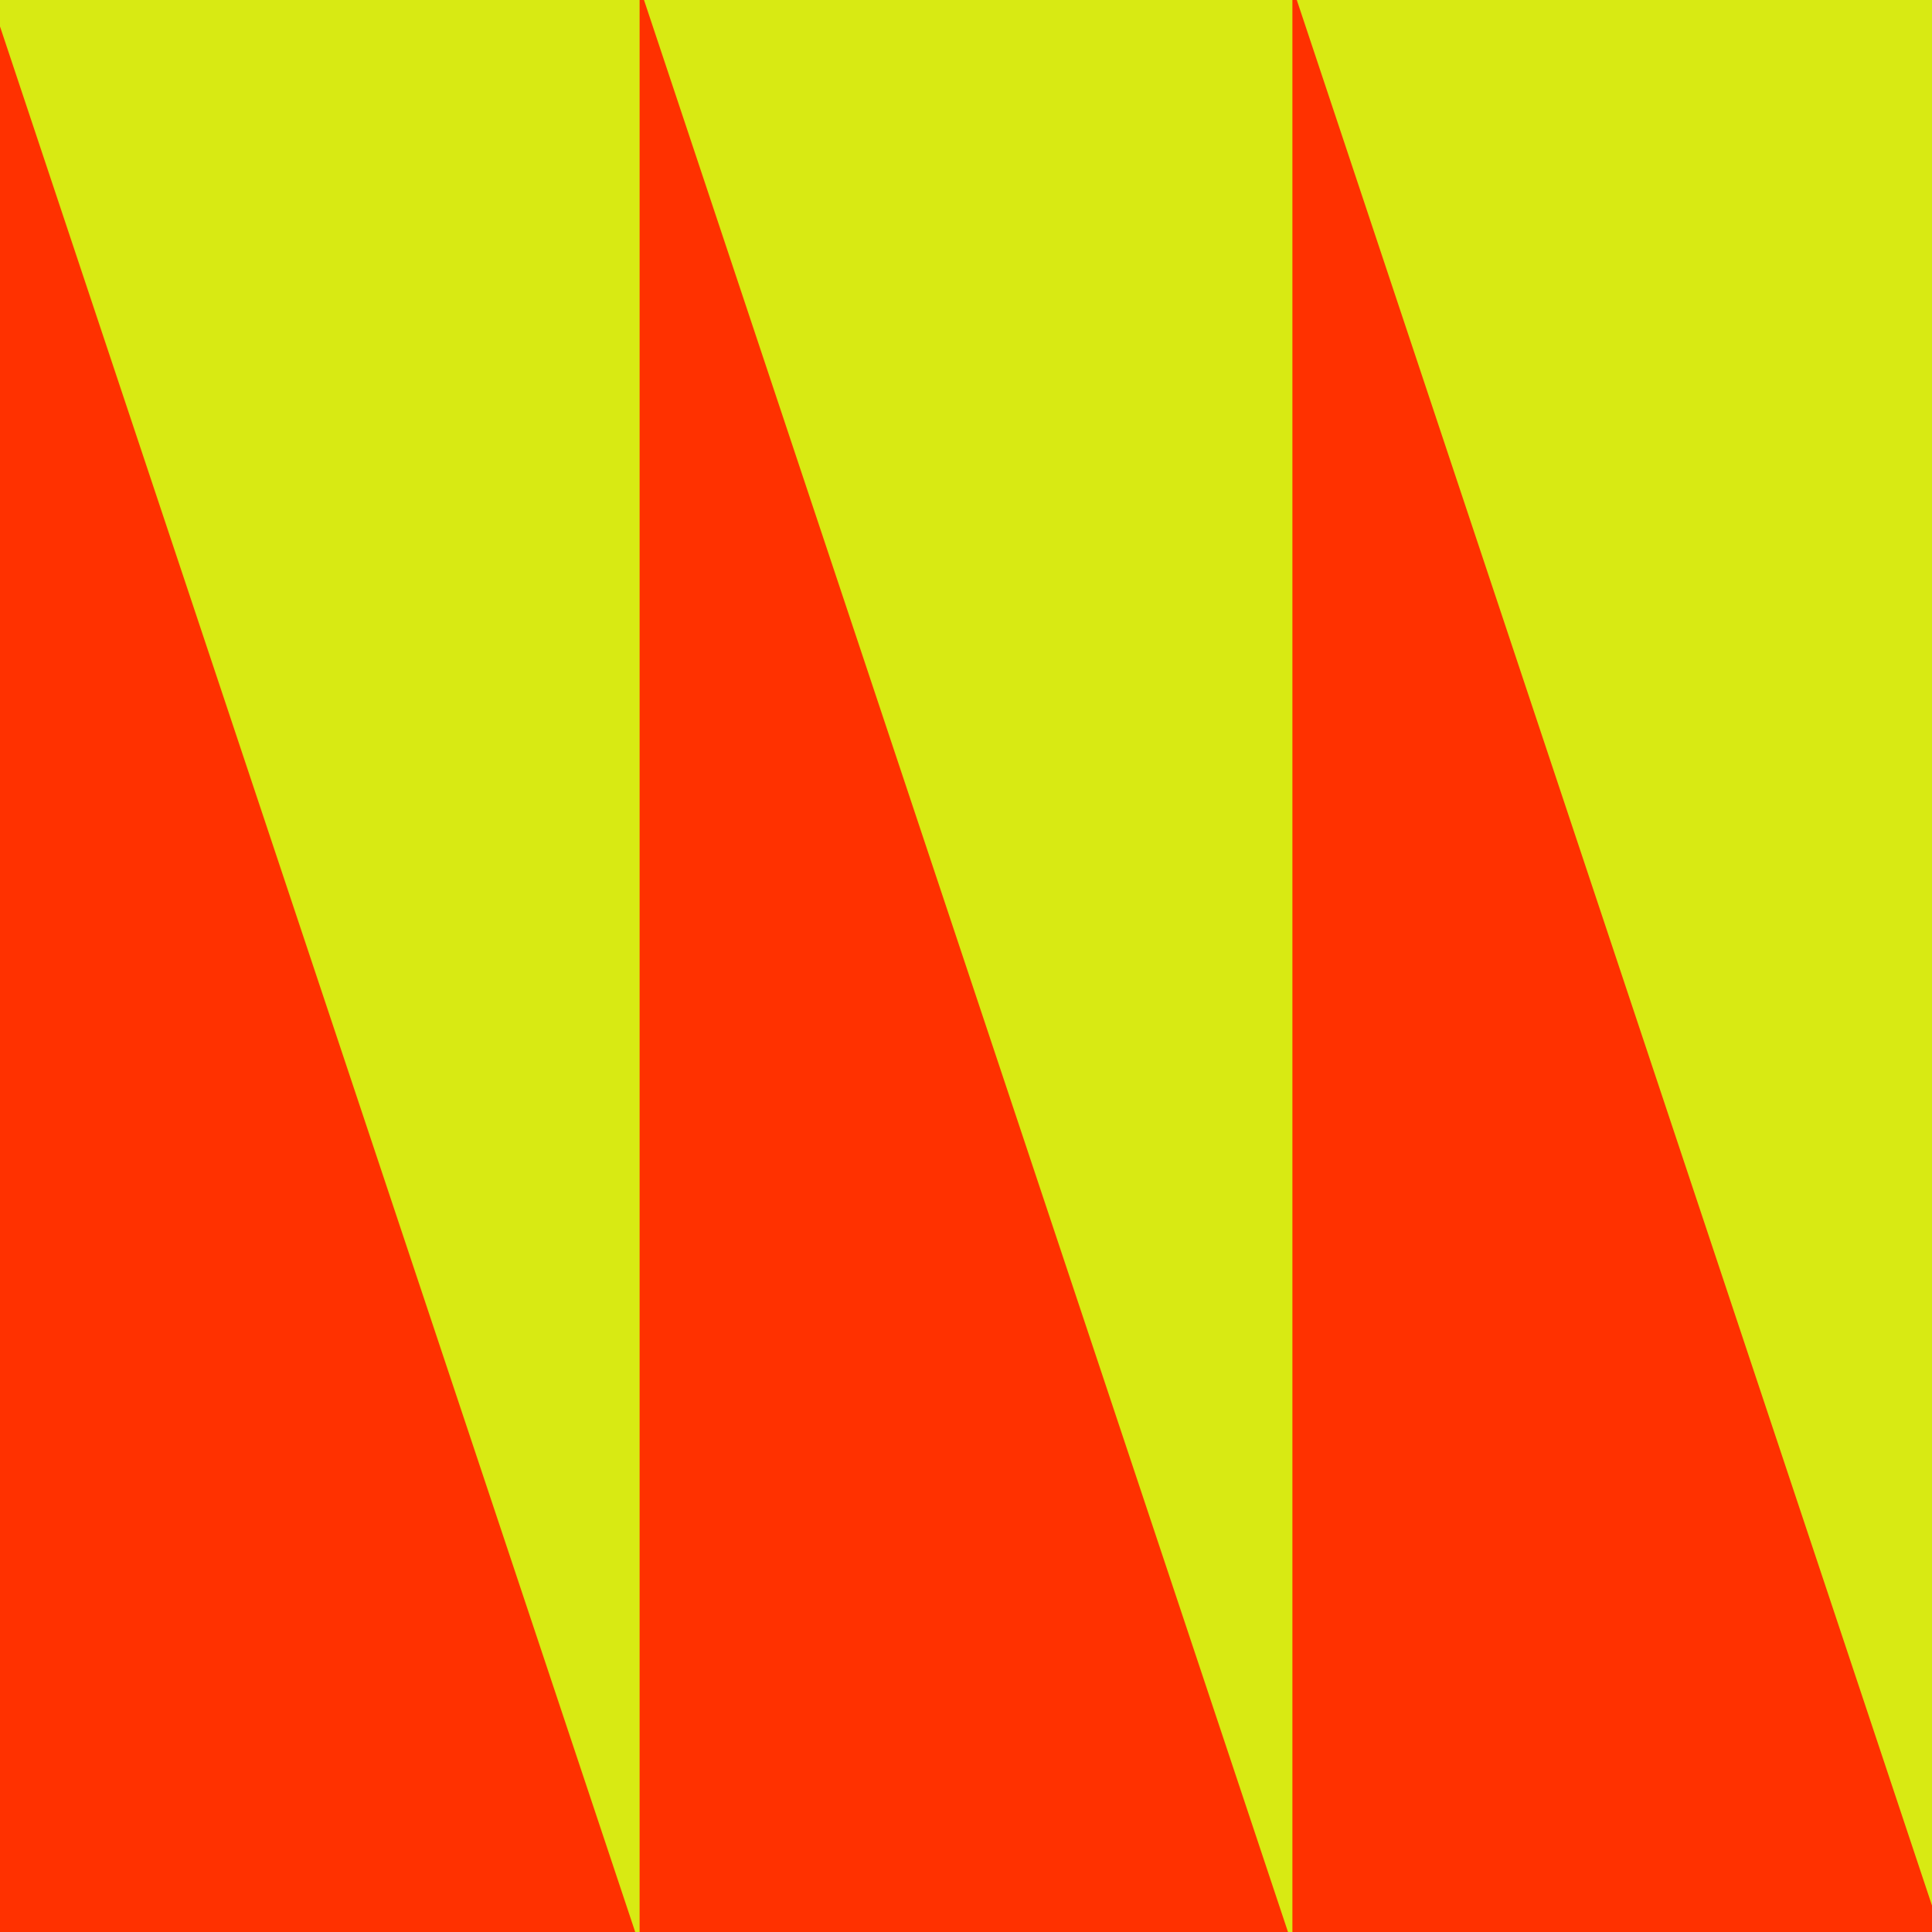
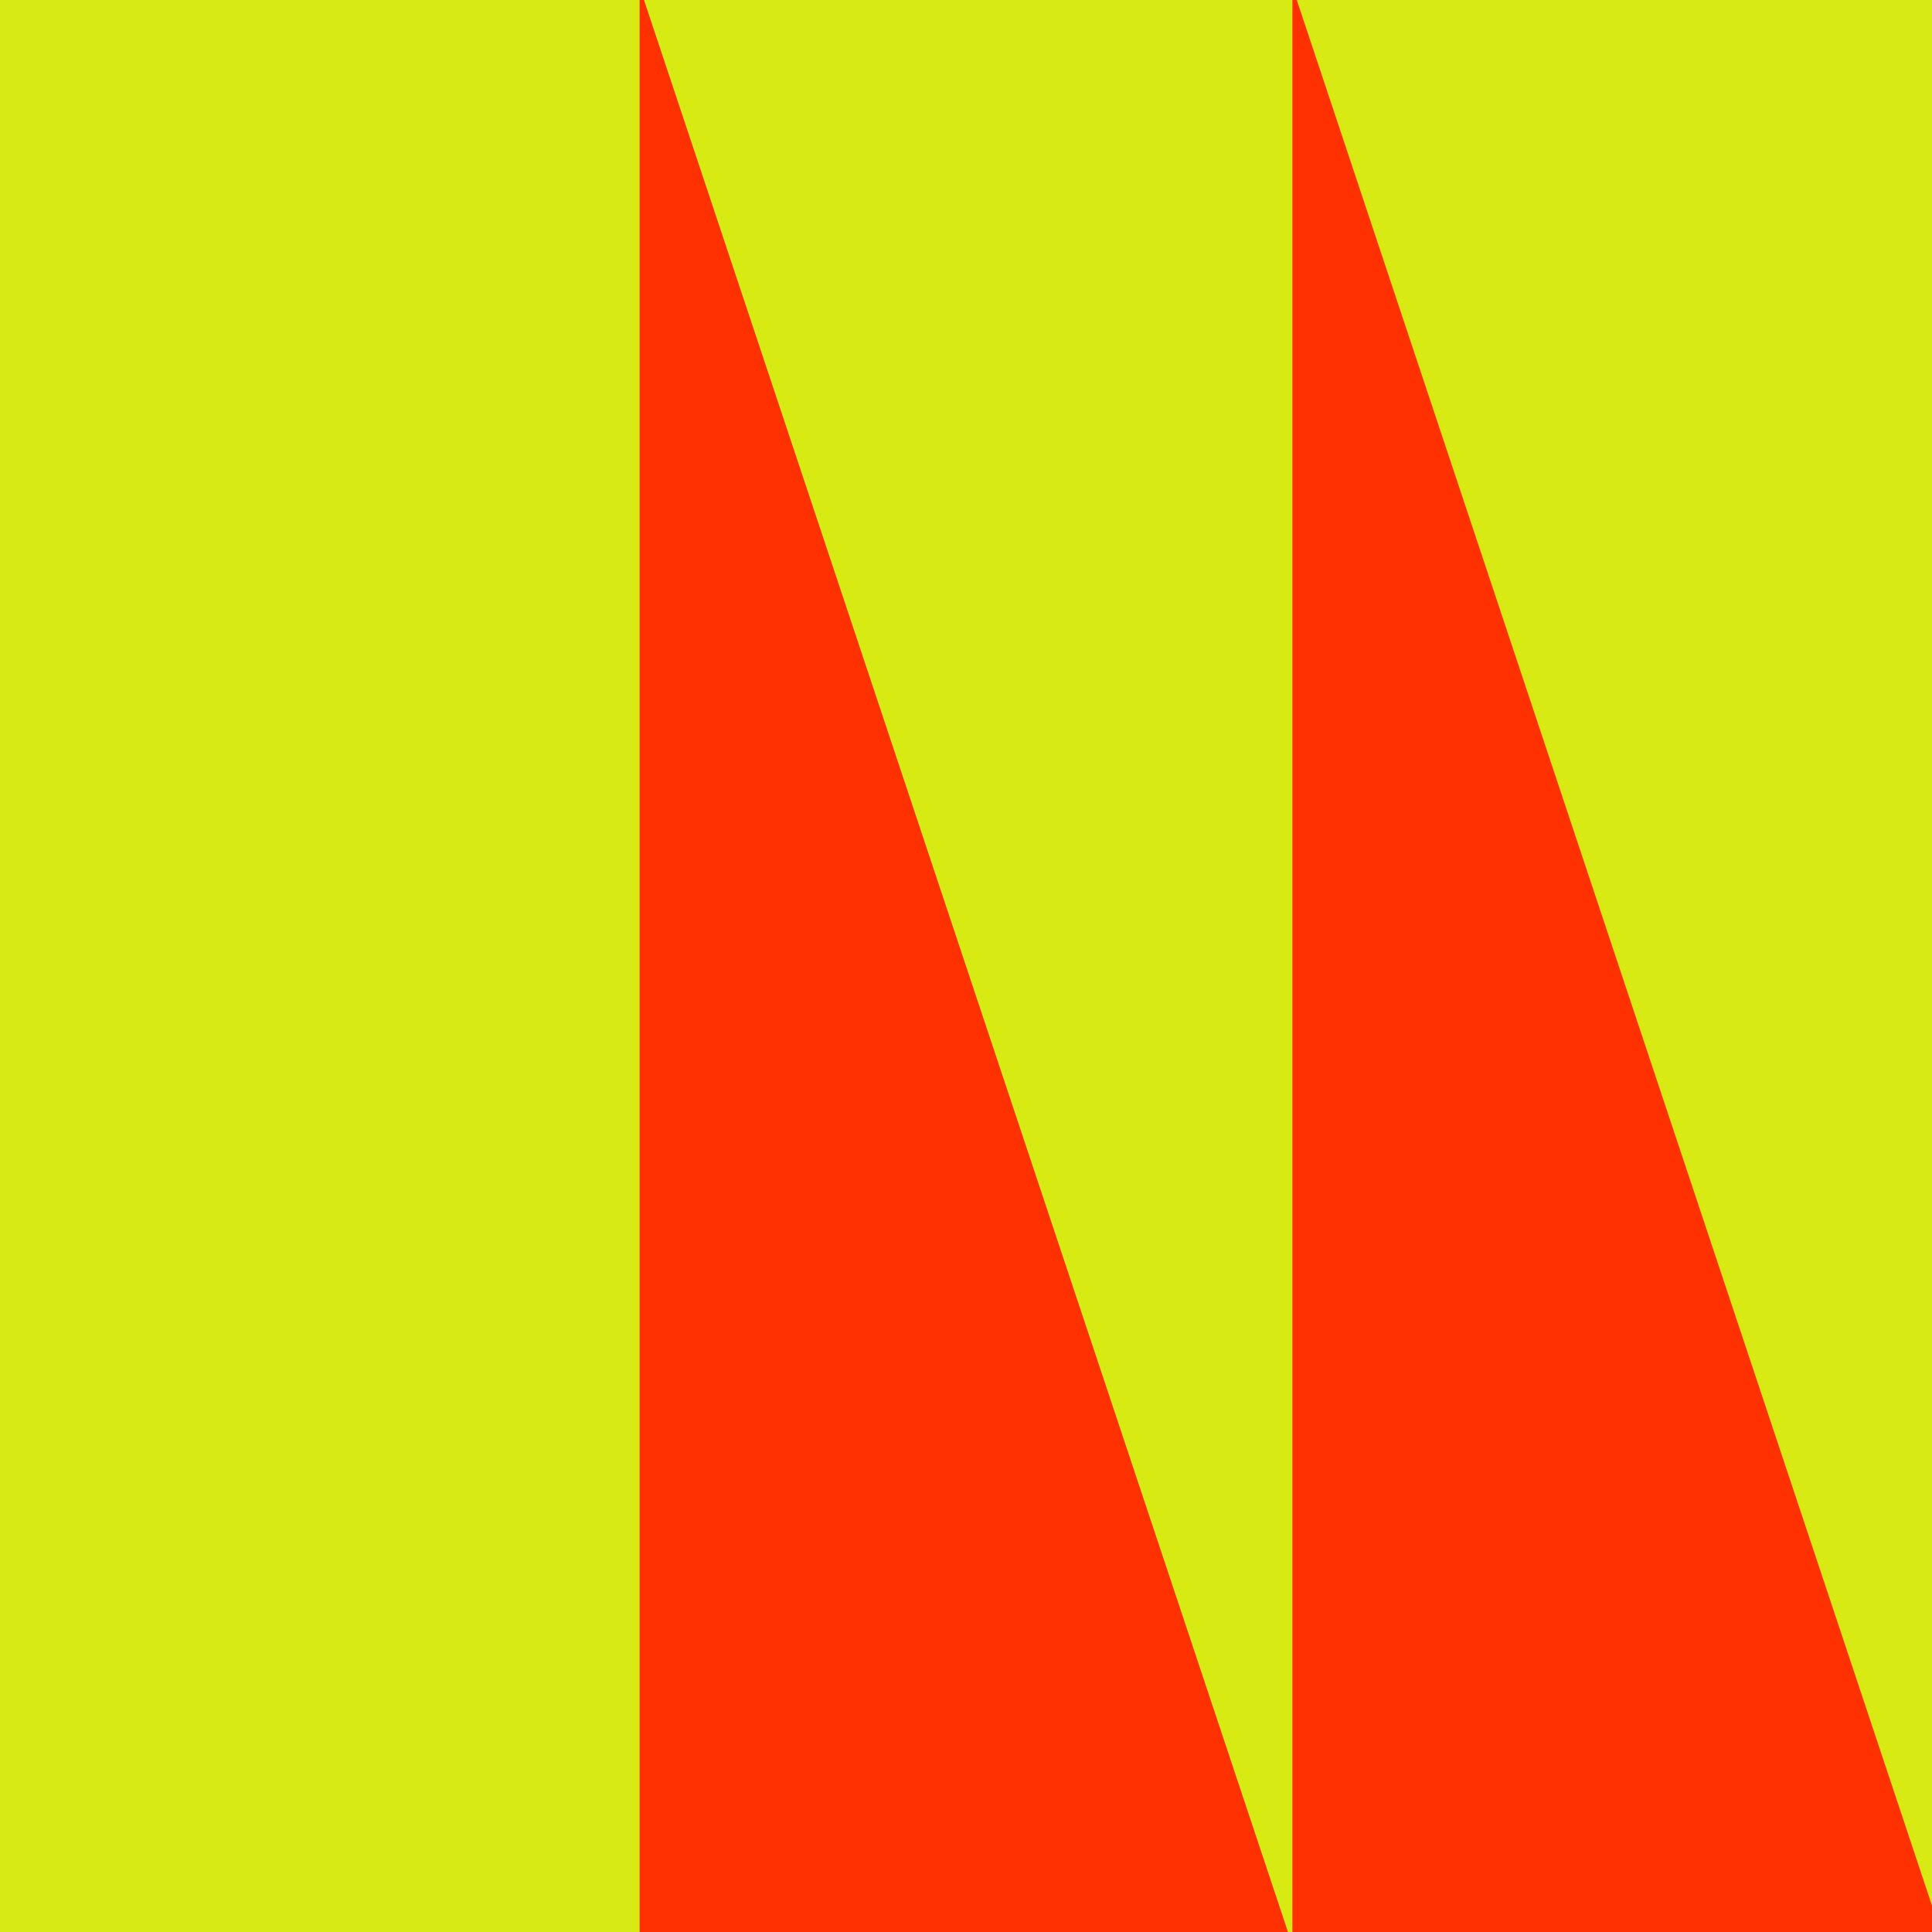
<svg xmlns="http://www.w3.org/2000/svg" id="Layer_1" data-name="Layer 1" viewBox="0 0 900 900">
  <defs>
    <style>.cls-1{fill:none;}.cls-2{clip-path:url(#clip-path);}.cls-3{clip-path:url(#clip-path-2);}.cls-4{fill:#0035c2;}.cls-5{clip-path:url(#clip-path-3);}.cls-6{fill:#44b7e9;}.cls-7{fill:#d8ea13;}.cls-8{fill:#ff3100;}</style>
    <clipPath id="clip-path">
-       <rect class="cls-1" x="-1273.66" y="-18.68" width="937.36" height="937.36" />
-     </clipPath>
+       </clipPath>
    <clipPath id="clip-path-2">
-       <rect class="cls-1" x="-1275.22" y="-18.46" width="940.5" height="940.5" />
-     </clipPath>
+       </clipPath>
    <clipPath id="clip-path-3">
-       <rect class="cls-1" x="-1275.22" y="461.71" width="940.5" height="503.46" />
-     </clipPath>
+       </clipPath>
  </defs>
  <g class="cls-2">
    <g class="cls-3">
-       <path class="cls-4" d="M178.9,1010.16H11.9L-623.89-91.06h167ZM31.24,976.66h89.63L-476.23-57.55h-89.63Z" />
-     </g>
+       </g>
    <g class="cls-5">
      <polygon class="cls-6" points="149.89 1036.54 21.57 1036.54 -594.87 -31.17 -466.56 -31.17 149.89 1036.54" />
    </g>
  </g>
  <rect class="cls-7" x="-6.16" y="-6.16" width="912.32" height="912.32" />
-   <polyline class="cls-8" points="297.95 906.16 -6.16 906.16 -6.16 -6.16" />
  <polyline class="cls-8" points="602.05 906.16 297.95 906.16 297.95 -6.16" />
  <polyline class="cls-8" points="906.16 906.16 602.05 906.16 602.05 -6.16" />
</svg>